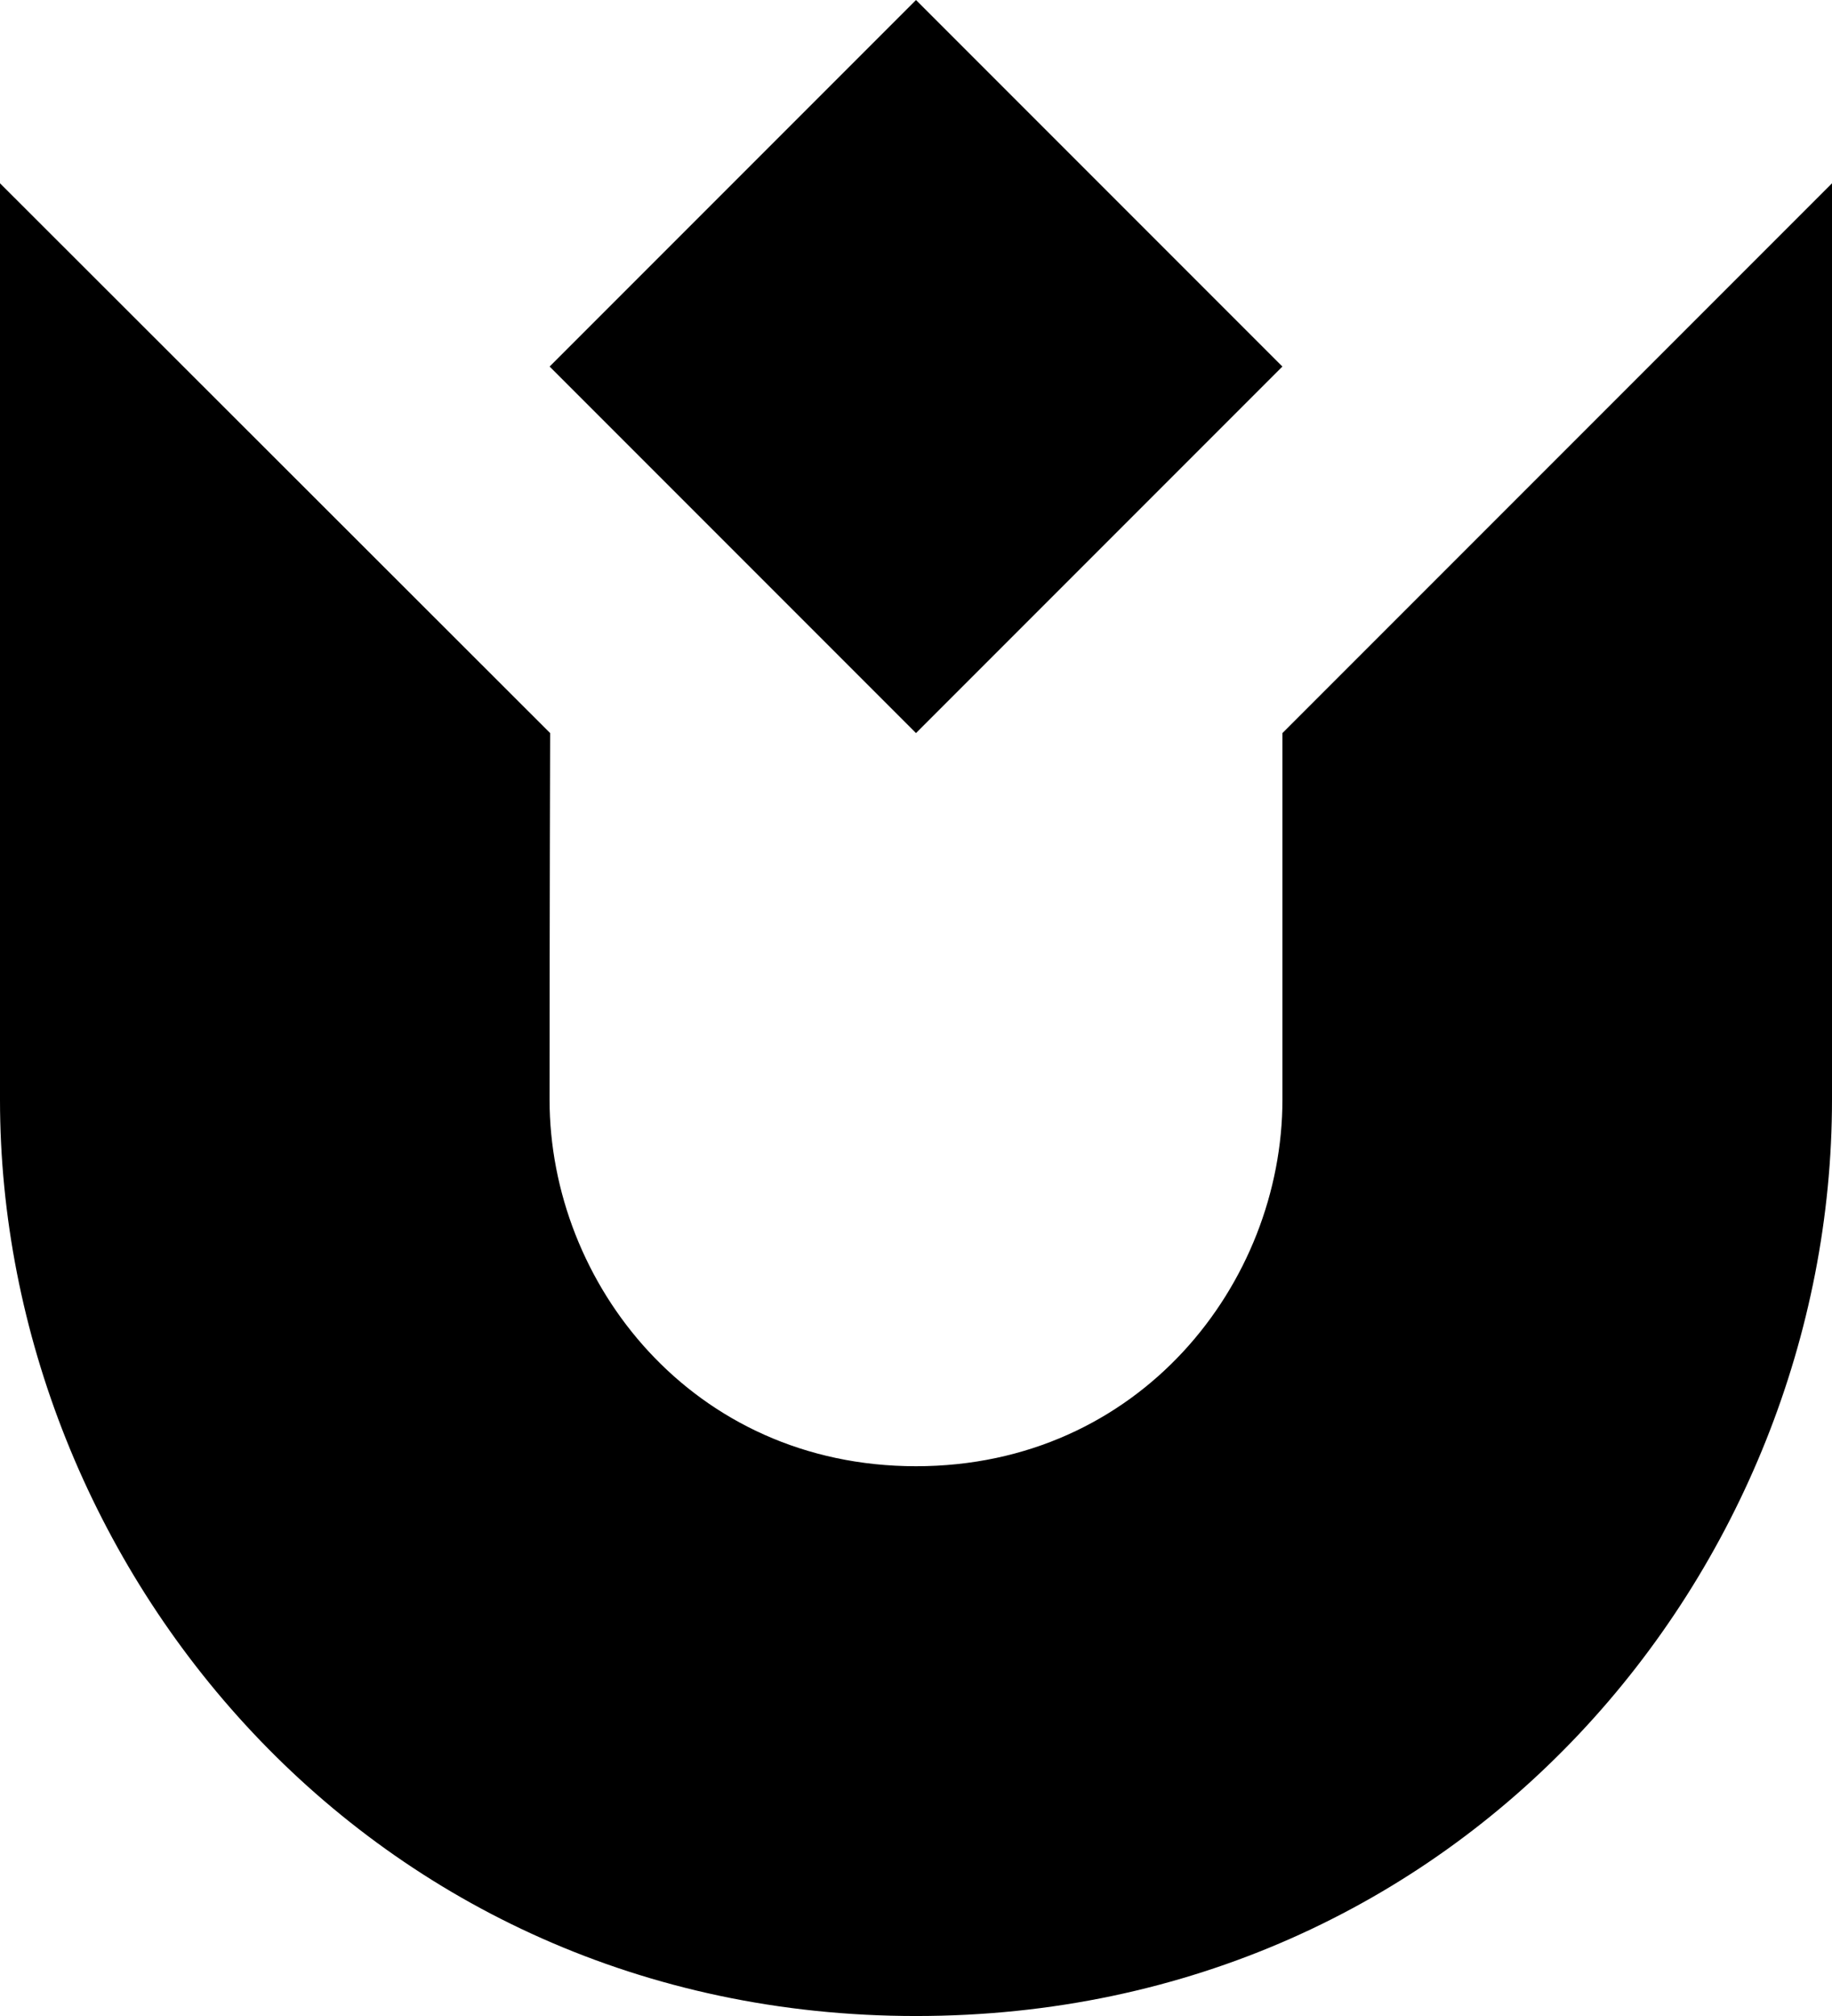
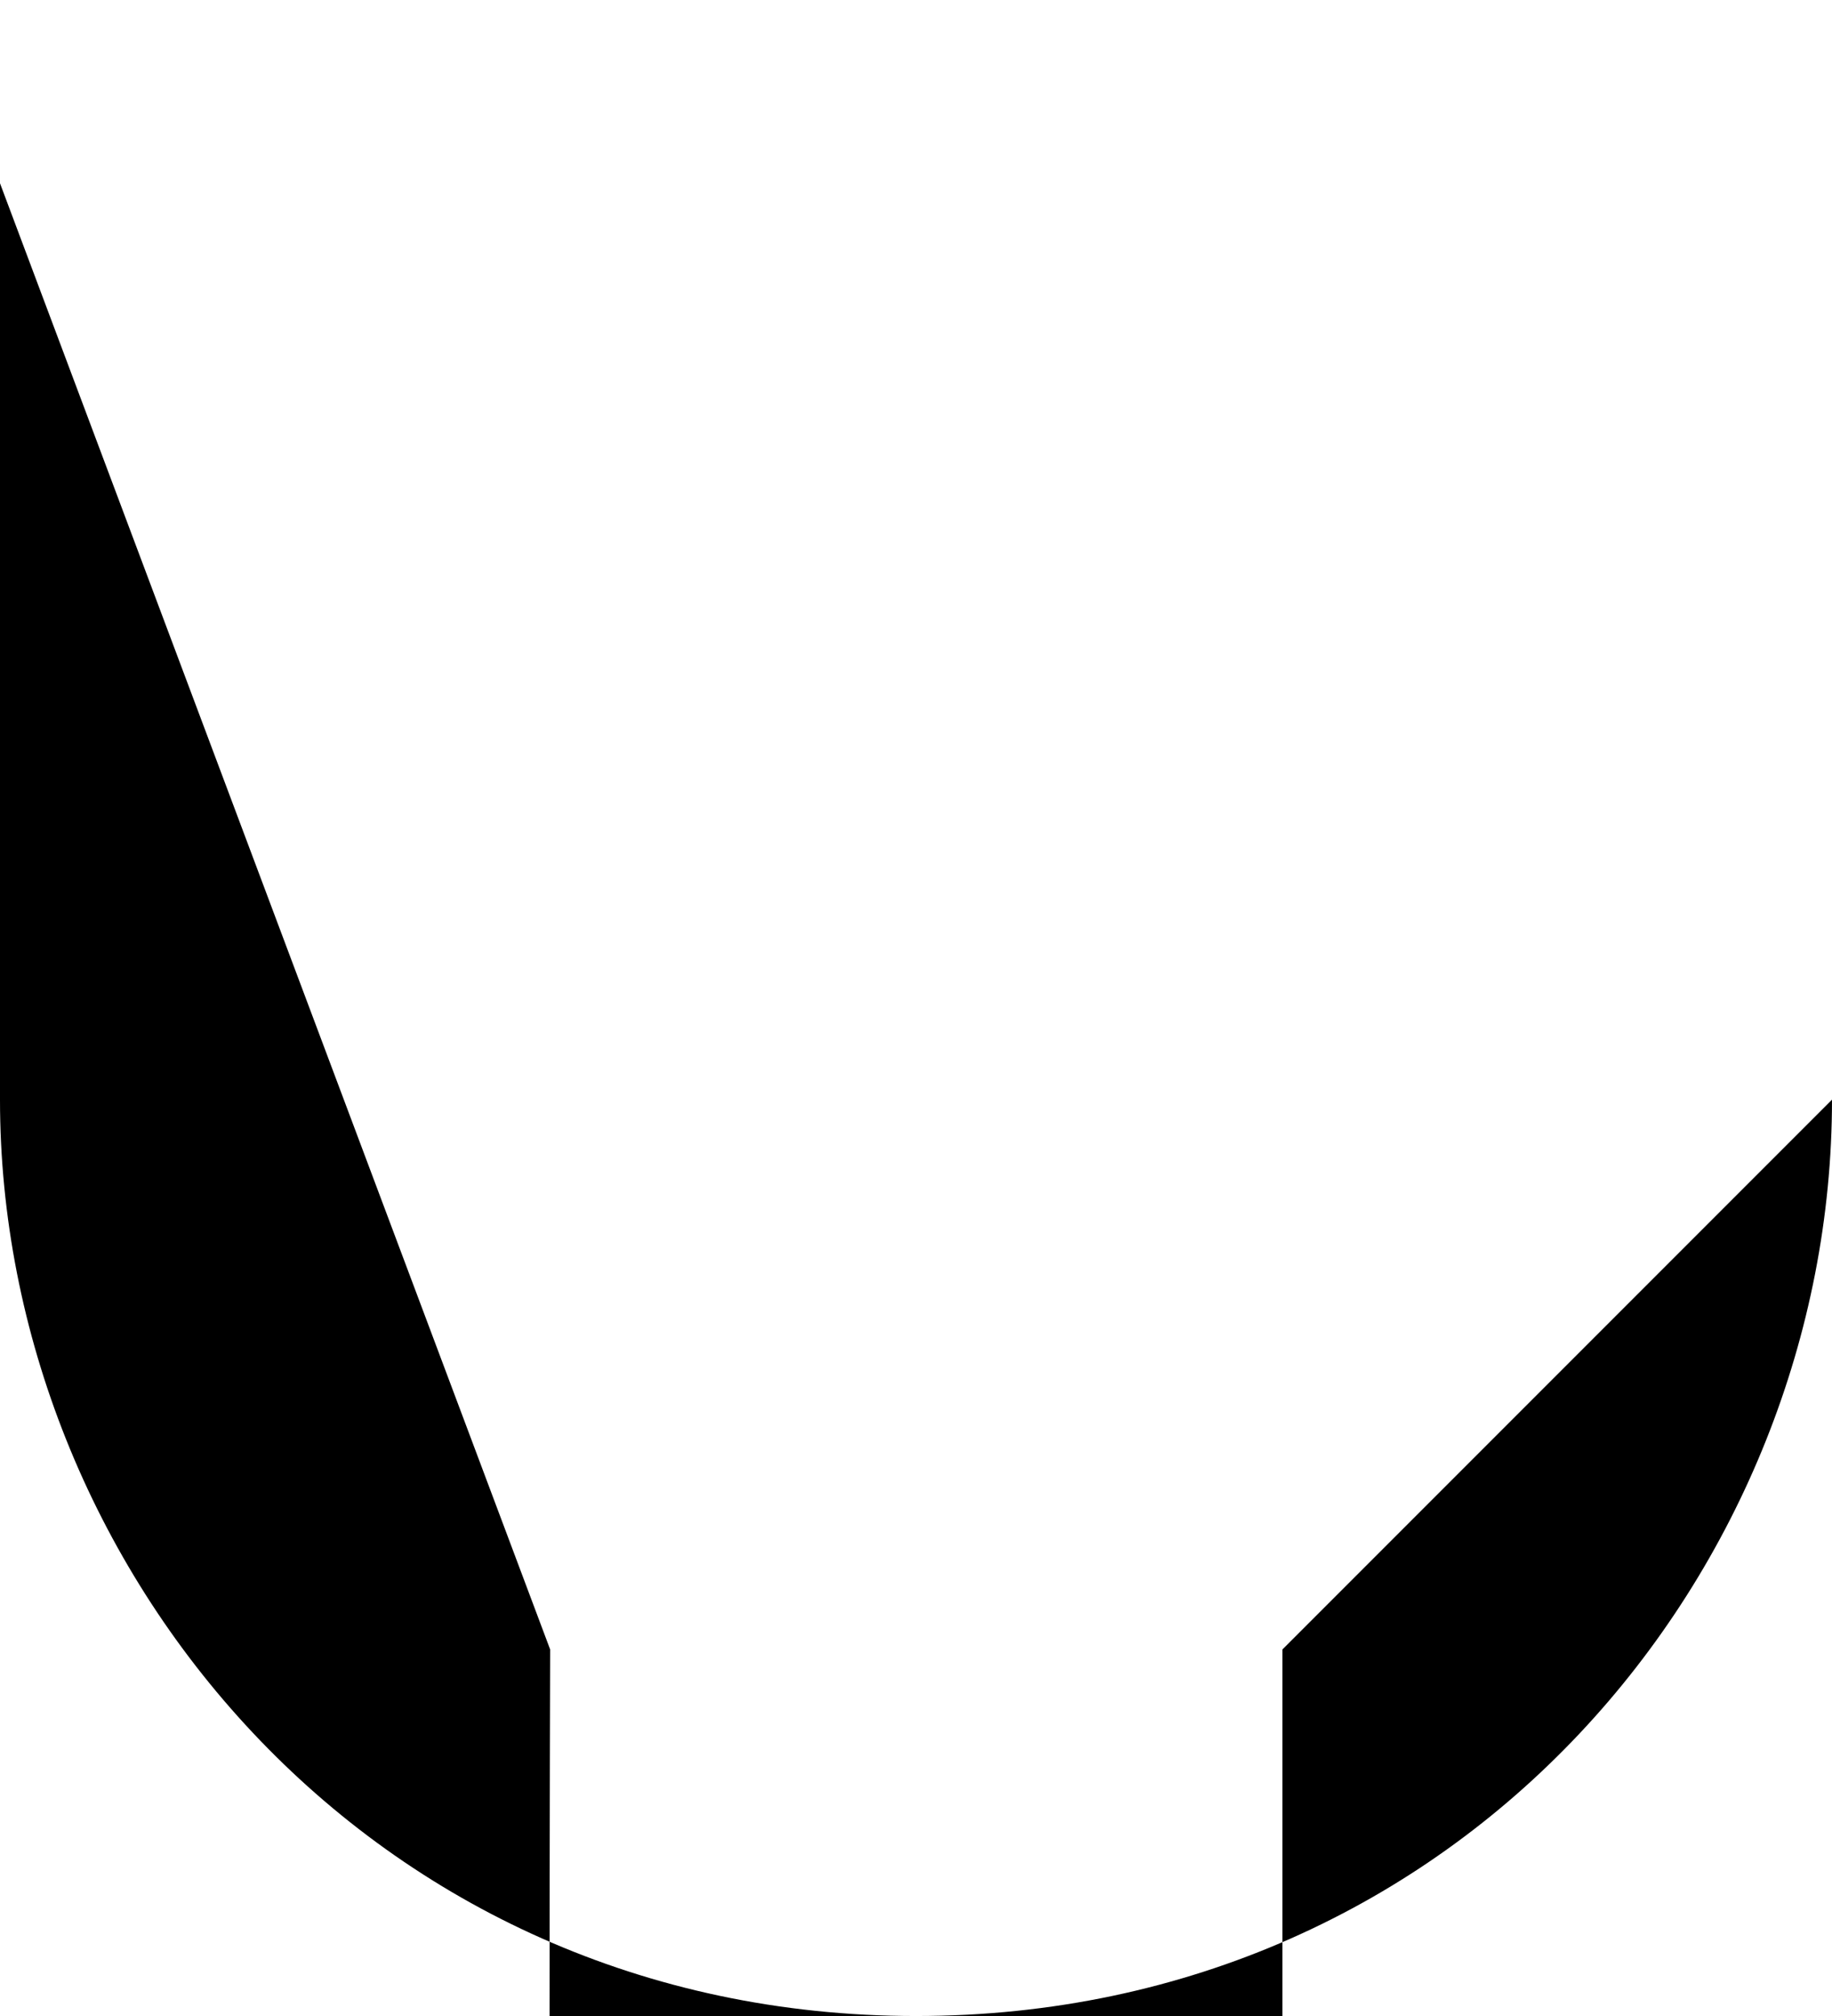
<svg xmlns="http://www.w3.org/2000/svg" id="Camada_2" viewBox="0 0 223.38 245.72">
  <g id="Camada_1-2" data-name="Camada_1">
    <g>
-       <path d="M0,22.34s0,67.01,0,111.69C0,190.83,44.92,245.72,111.69,245.72s111.69-54.52,111.69-111.69V22.34l-67.01,67.01v44.68c0,22.34-17.38,44.68-44.68,44.68s-44.68-22.34-44.68-44.68.07-44.68.07-44.68L0,22.34Z" />
-       <rect x="80.1" y="13.09" width="63.18" height="63.18" transform="translate(1.12 92.06) rotate(-45)" />
+       <path d="M0,22.34s0,67.01,0,111.69C0,190.83,44.92,245.72,111.69,245.72s111.69-54.52,111.69-111.69l-67.01,67.01v44.68c0,22.34-17.38,44.68-44.68,44.68s-44.68-22.34-44.68-44.68.07-44.68.07-44.68L0,22.34Z" />
    </g>
  </g>
</svg>